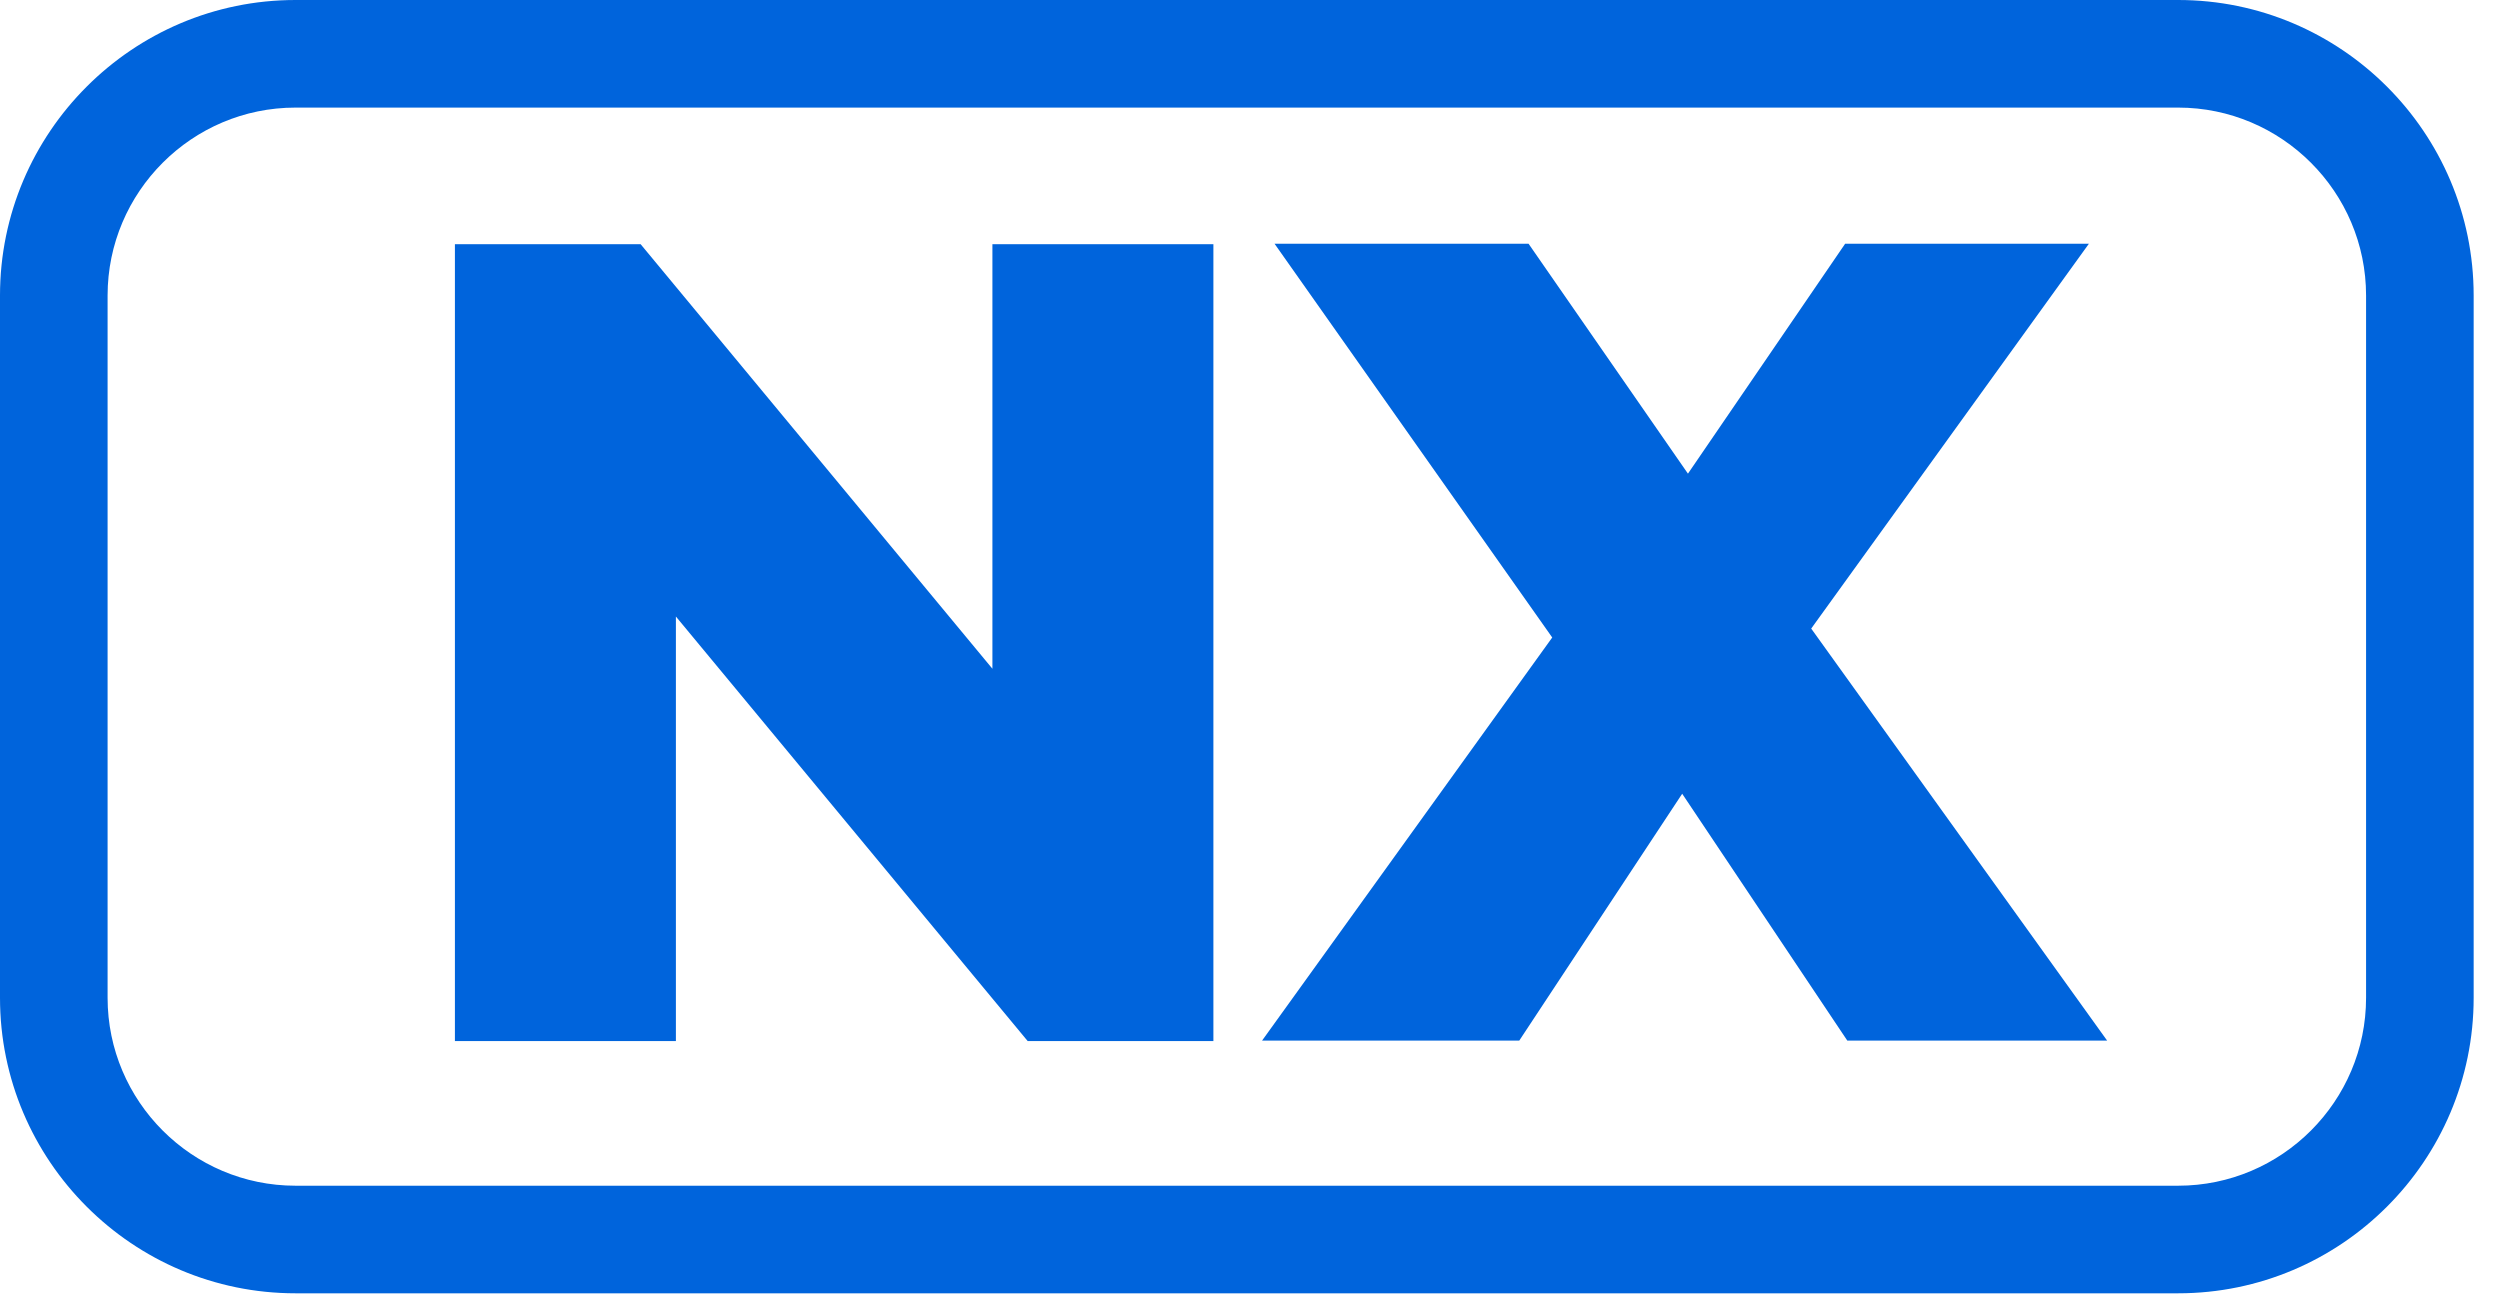
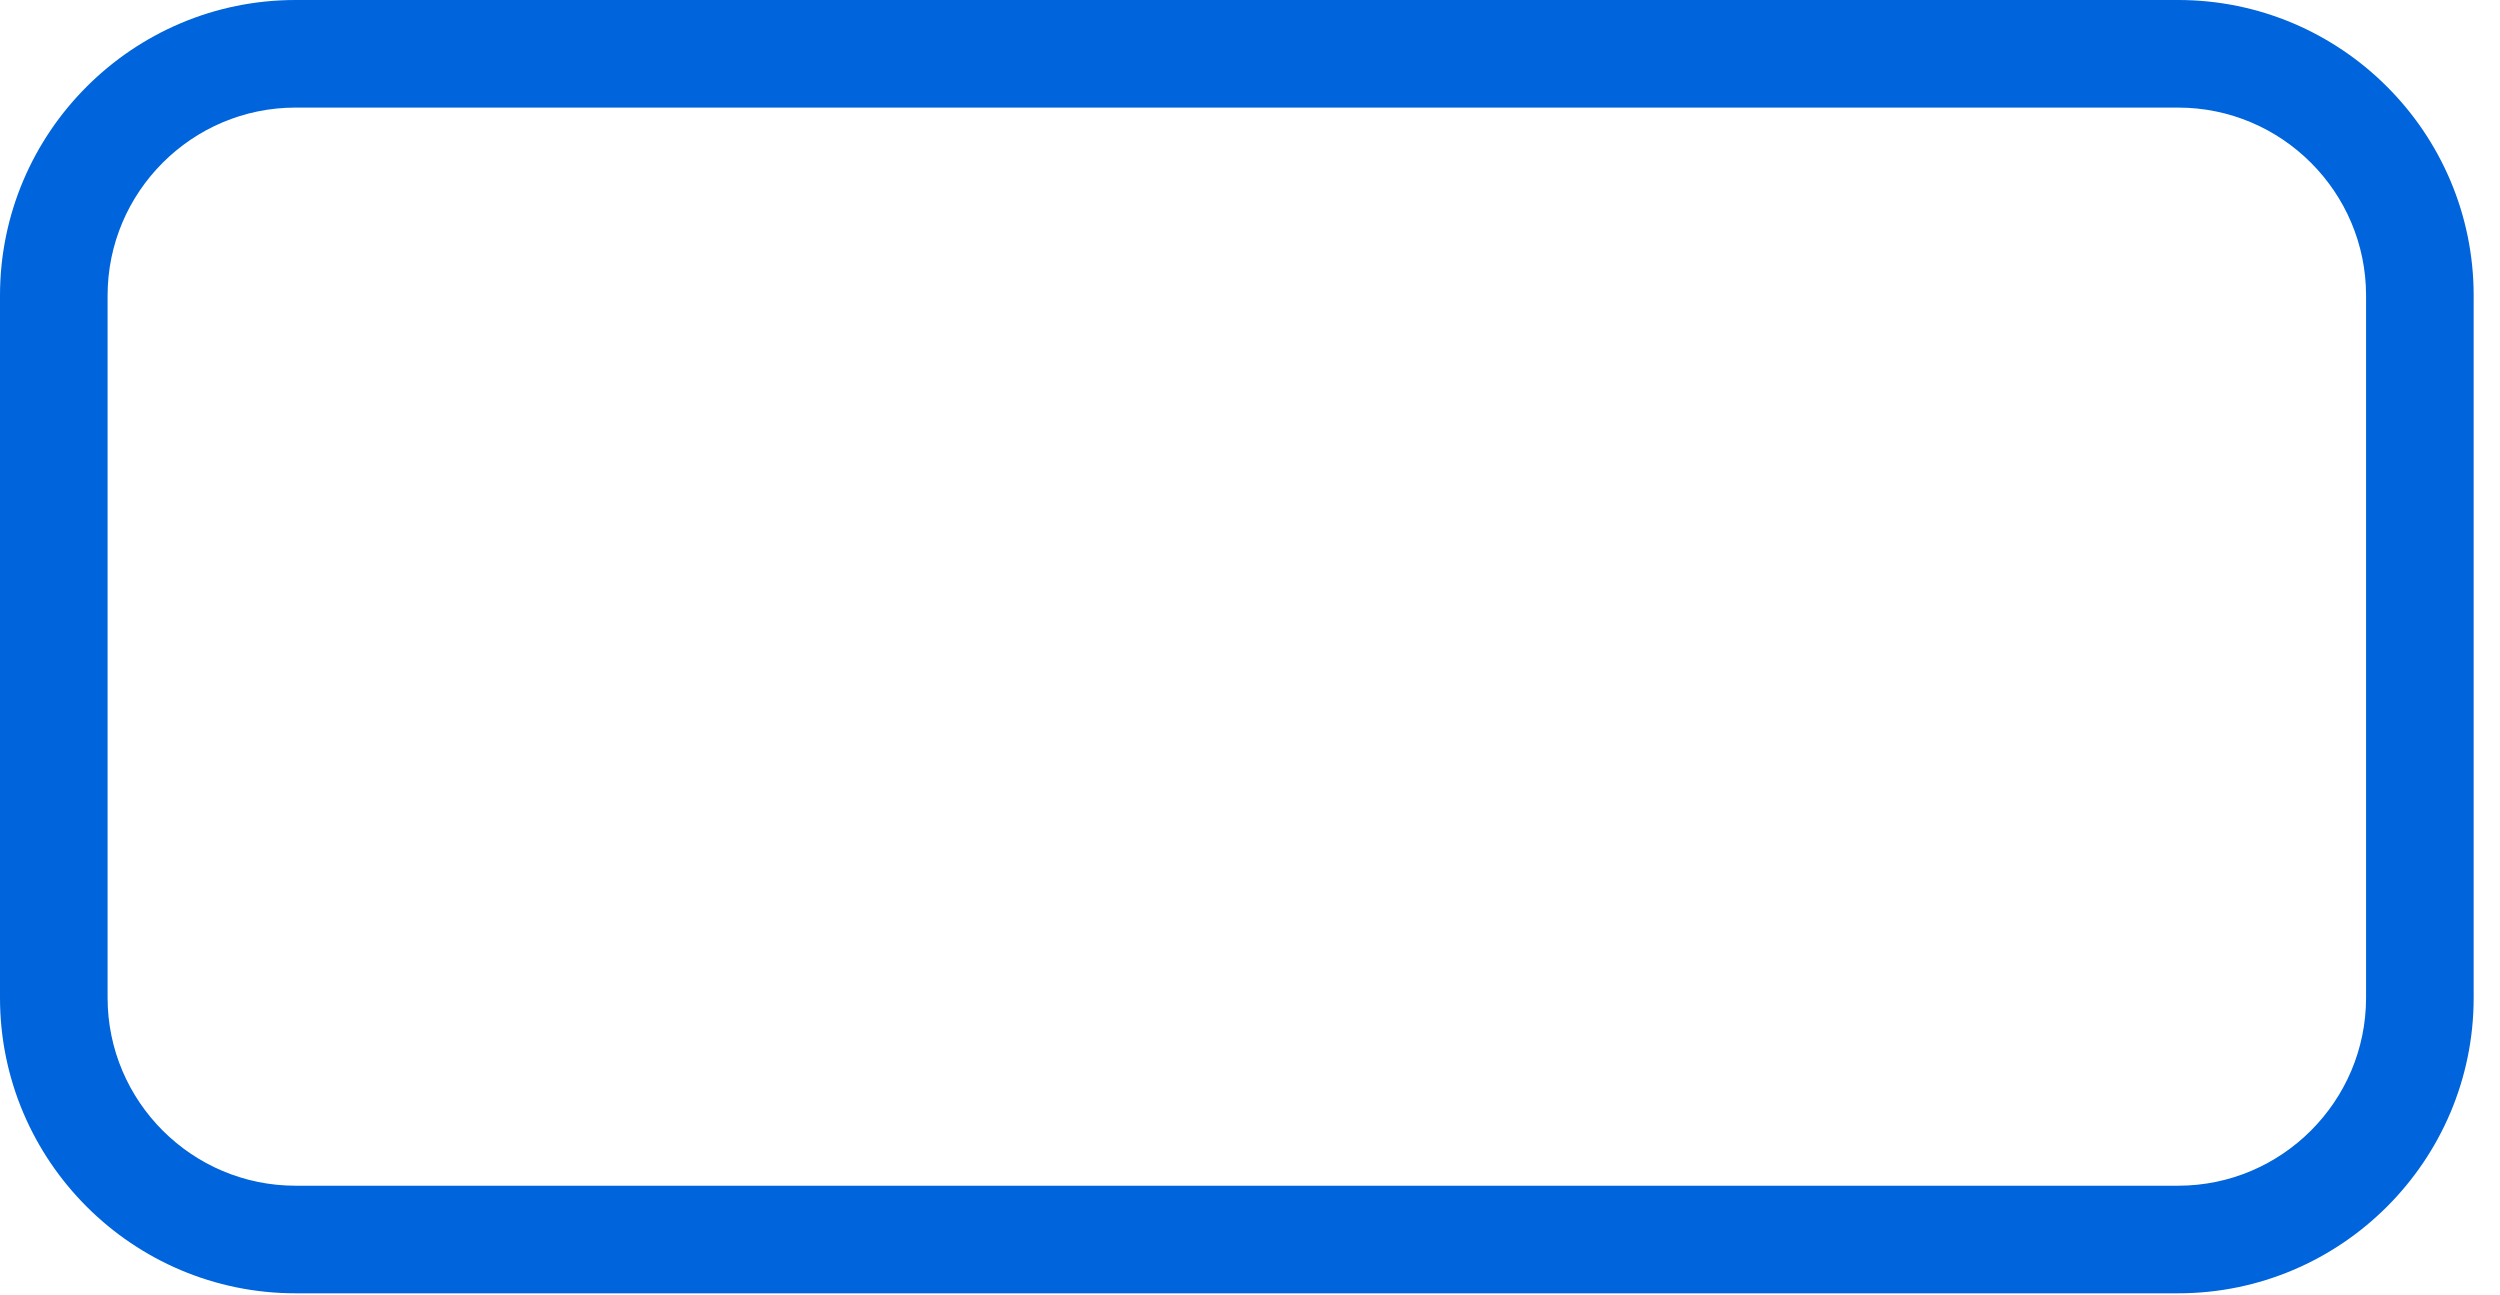
<svg xmlns="http://www.w3.org/2000/svg" width="56" height="29" viewBox="0 0 56 29" fill="none">
  <path d="M48.79 28.97H6.62C2.97 28.97 0 26 0 22.35V6.62C0 2.97 2.97 0 6.62 0H48.79C52.44 0 55.41 2.97 55.41 6.62V22.35C55.41 26 52.44 28.97 48.79 28.97ZM6.62 2.41C4.3 2.41 2.41 4.3 2.41 6.62V22.35C2.41 24.67 4.3 26.56 6.62 26.56H48.79C51.11 26.56 53 24.67 53 22.35V6.62C53 4.3 51.11 2.41 48.79 2.41H6.62Z" fill="#0064DC" />
-   <path d="M27.18 5.47V23.32H23.02L15.14 13.81V23.32H10.19V5.47H14.35L22.23 14.98V5.47H27.18Z" fill="#0064DC" />
-   <path d="M41.38 23.31L37.681 17.78L34.031 23.31H28.27L34.77 14.28L28.55 5.46H34.24L37.81 10.61L41.331 5.46H46.791L40.571 14.08L47.2 23.31H41.391H41.38Z" fill="#0064DC" />
</svg>